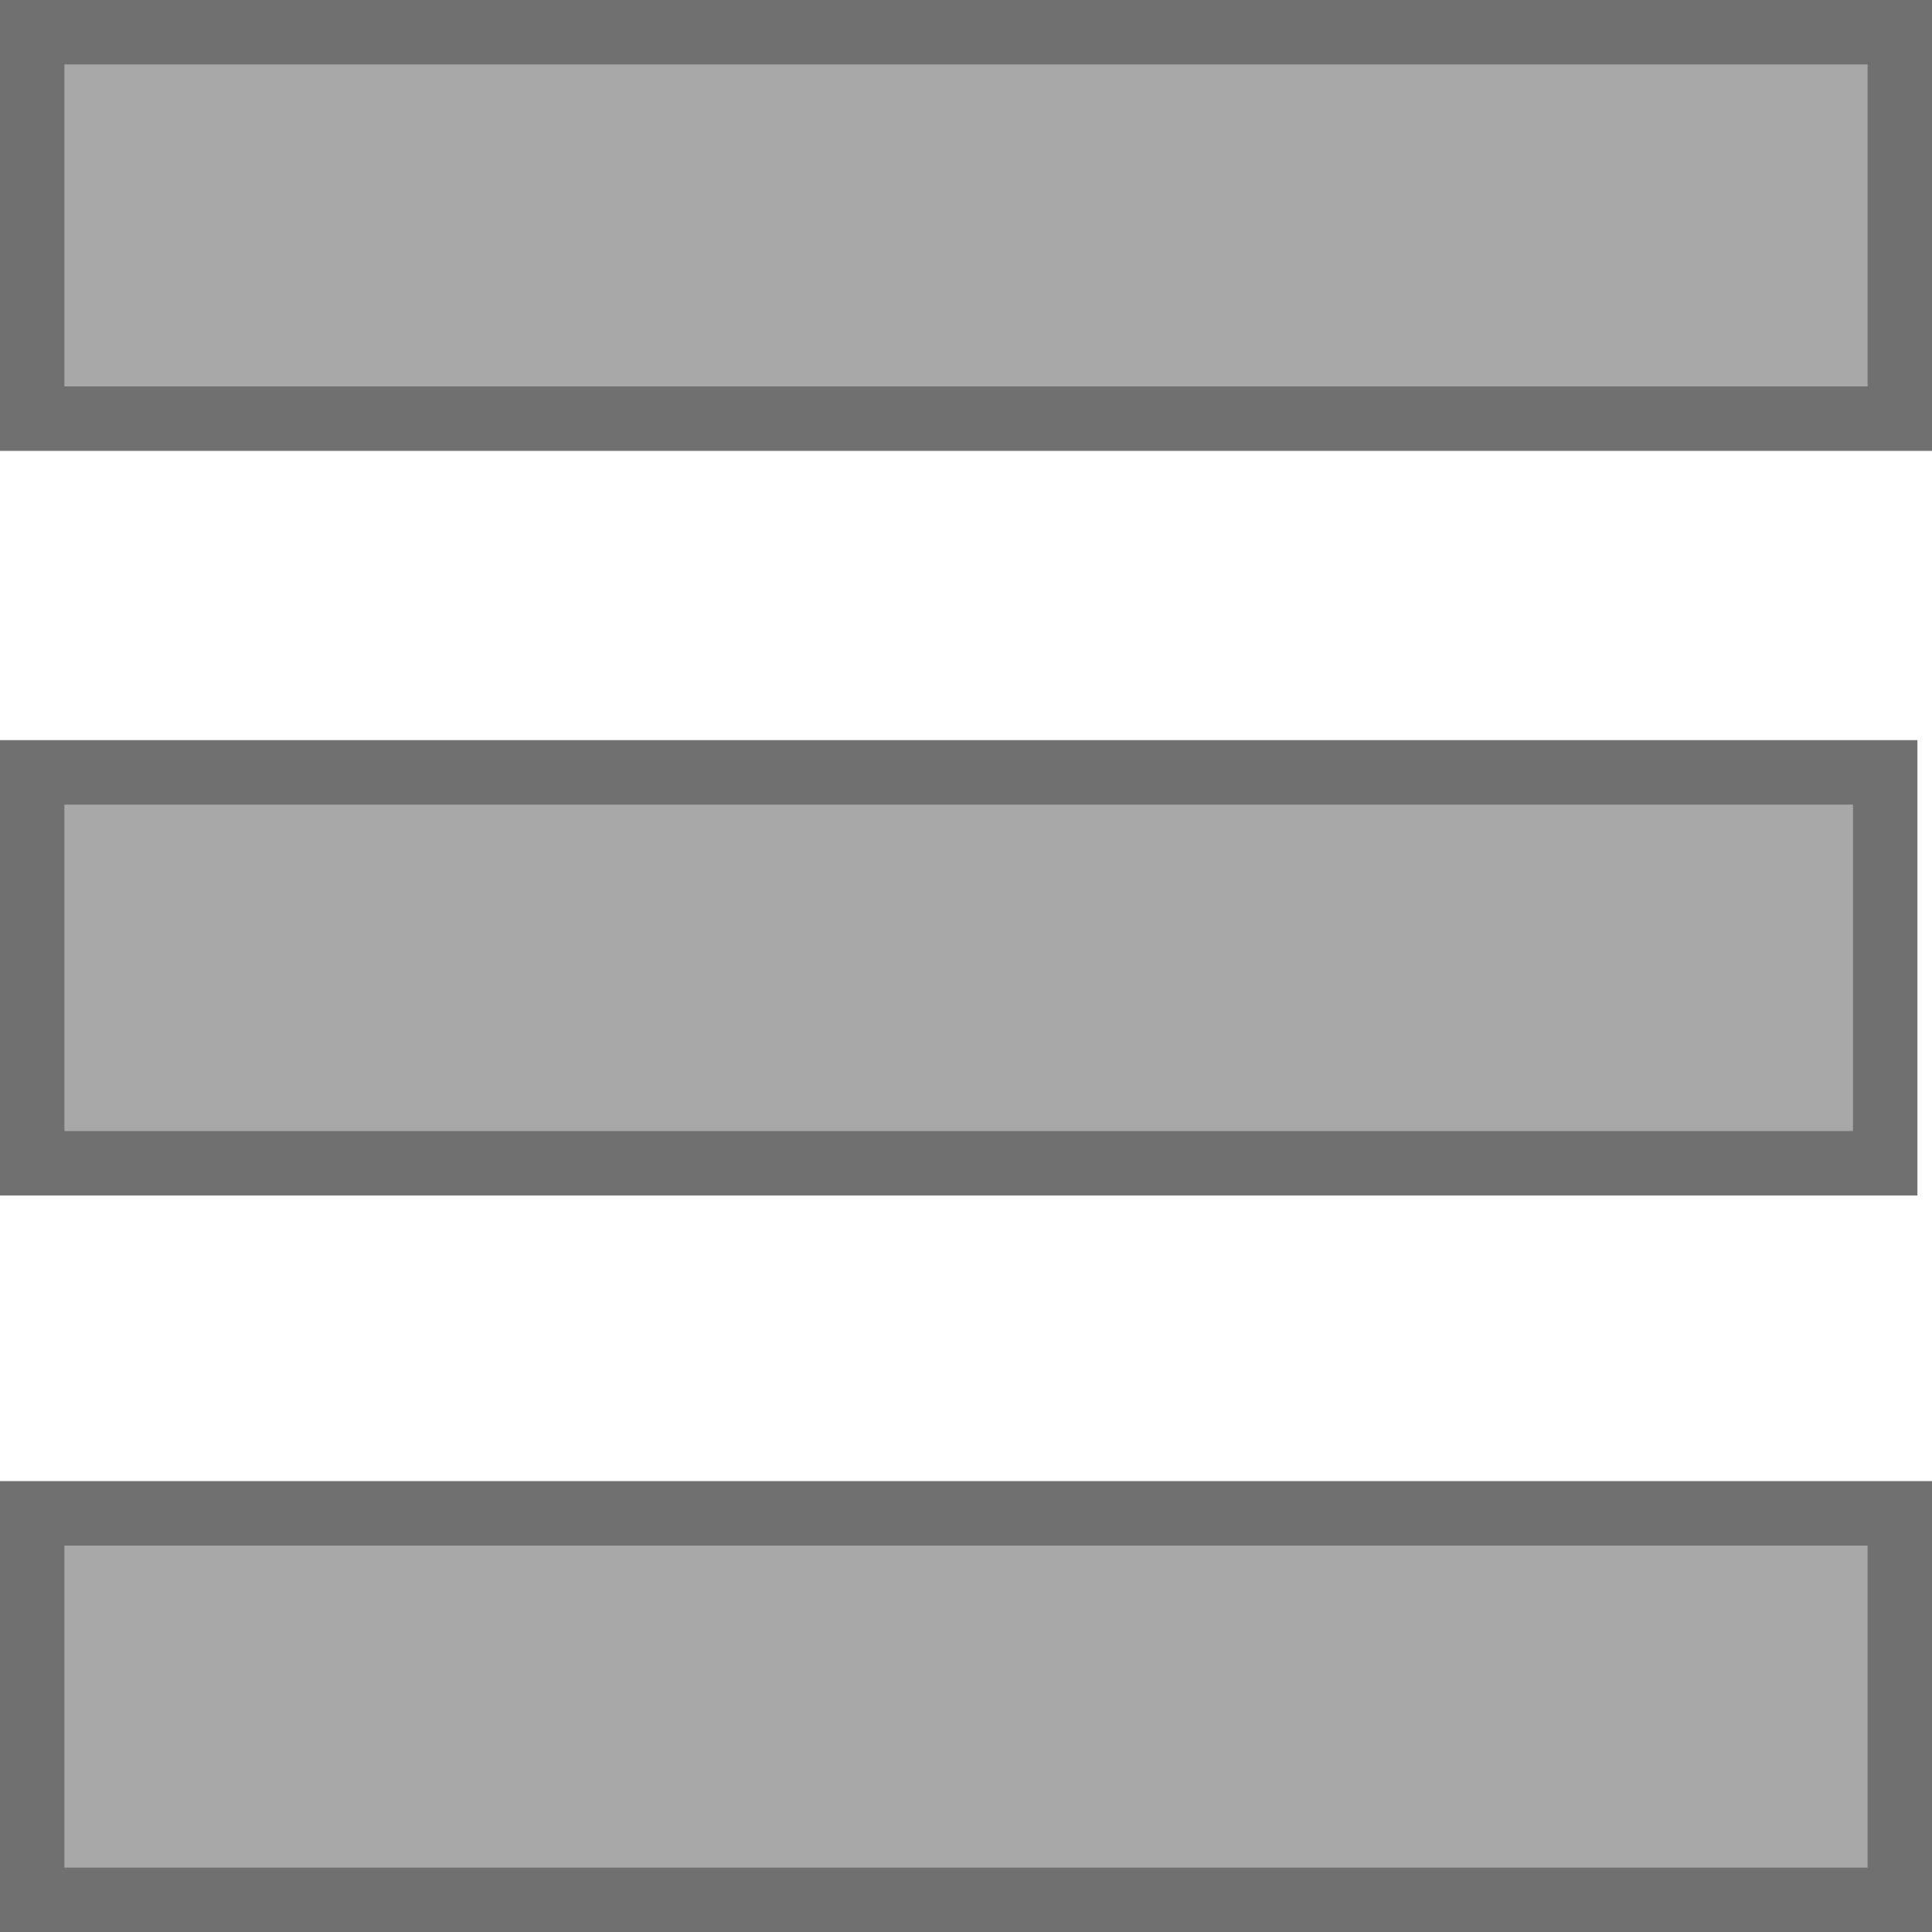
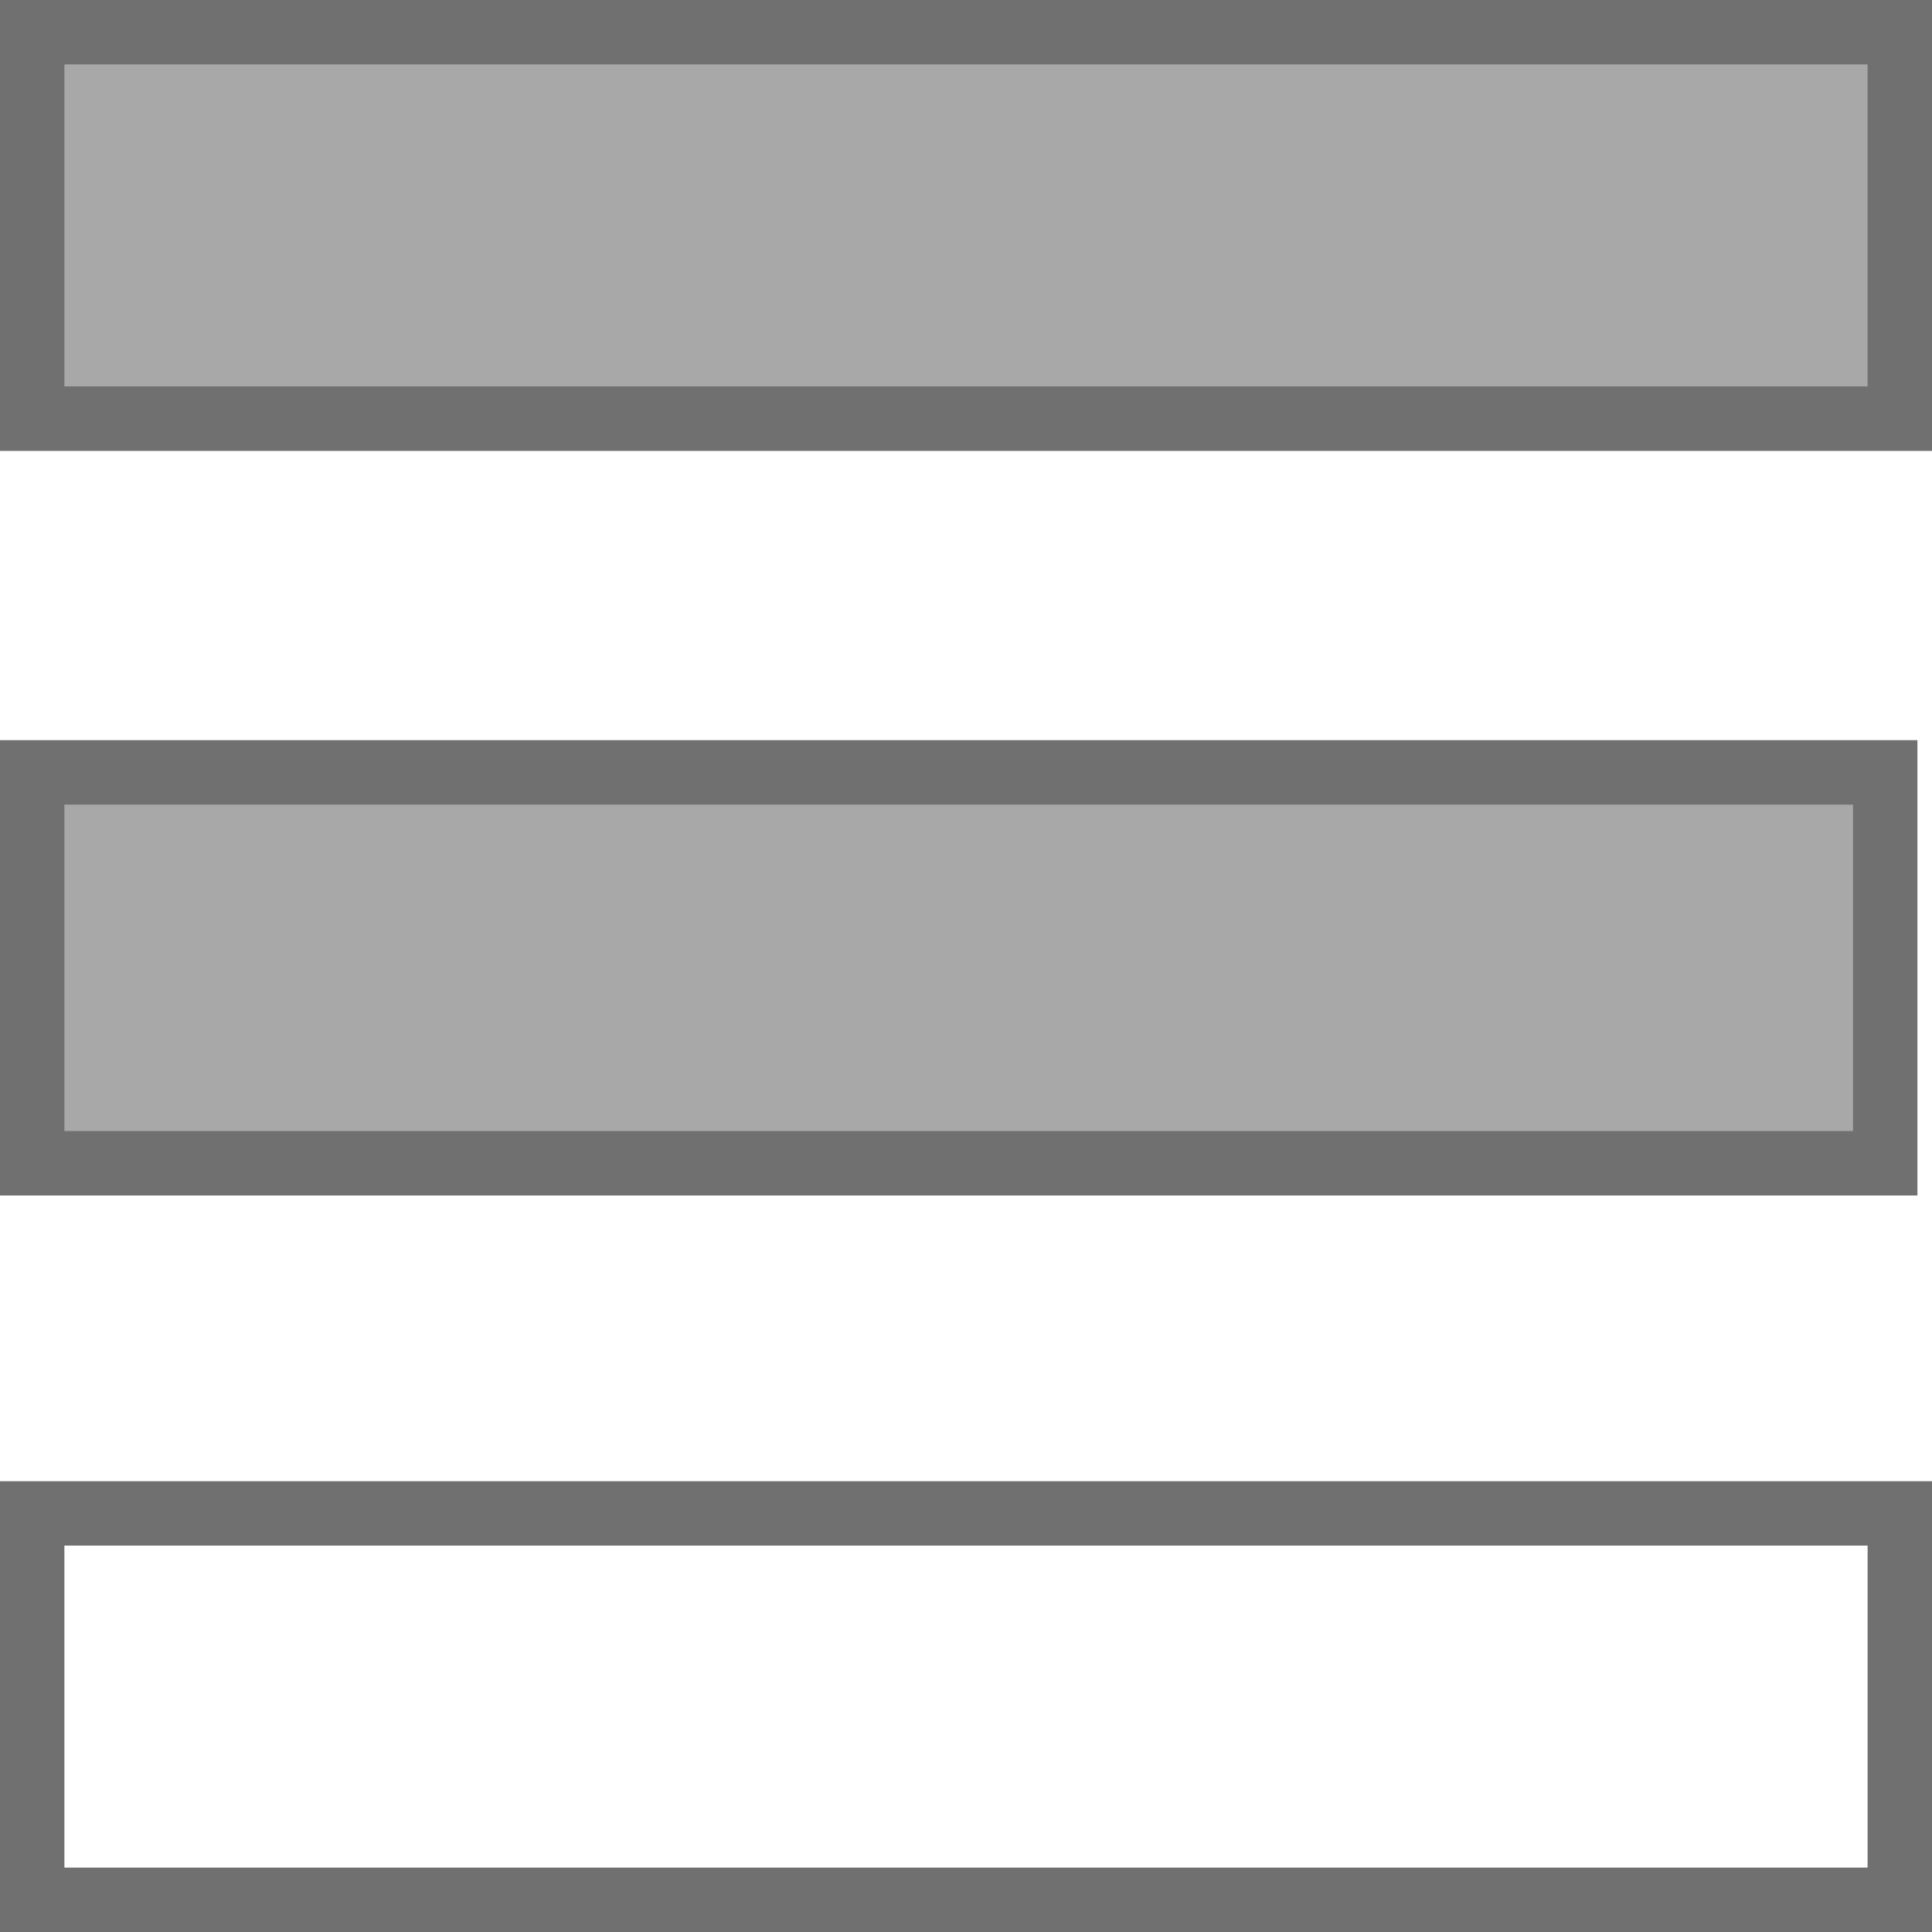
<svg xmlns="http://www.w3.org/2000/svg" id="Ebene_1" data-name="Ebene 1" viewBox="0 0 30 30">
  <defs>
    <style>      .cls-1 {        fill: #a8a8a8;        stroke-width: 0px;      }      .cls-2 {        fill: none;        stroke: #707070;      }    </style>
  </defs>
  <g id="Gruppe_8" data-name="Gruppe 8">
    <g id="Gruppe_2" data-name="Gruppe 2">
      <g id="Rechteck_17" data-name="Rechteck 17">
        <rect class="cls-1" width="30" height="7" />
        <rect class="cls-2" x=".5" y=".5" width="29" height="6" />
      </g>
      <g id="Rechteck_18" data-name="Rechteck 18">
        <rect class="cls-1" y="11.494" width="29.773" height="7.069" />
        <rect class="cls-2" x=".5" y="11.994" width="28.773" height="6.069" />
      </g>
      <g id="Rechteck_19" data-name="Rechteck 19">
-         <rect class="cls-1" y="23" width="30" height="7" />
        <rect class="cls-2" x=".5" y="23.5" width="29" height="6" />
      </g>
    </g>
  </g>
</svg>